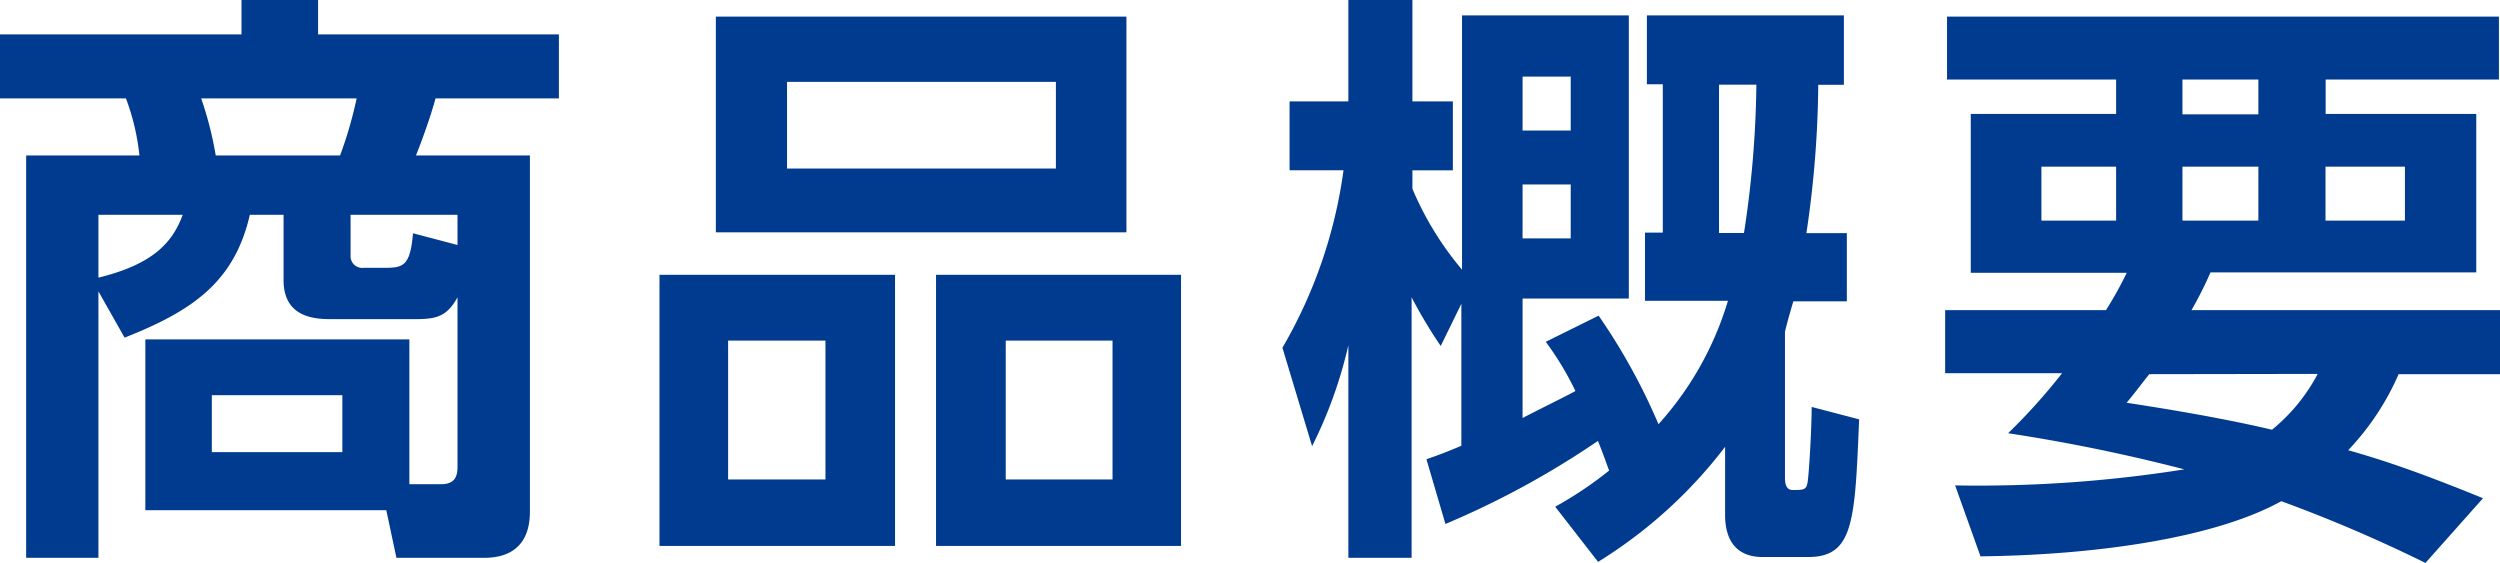
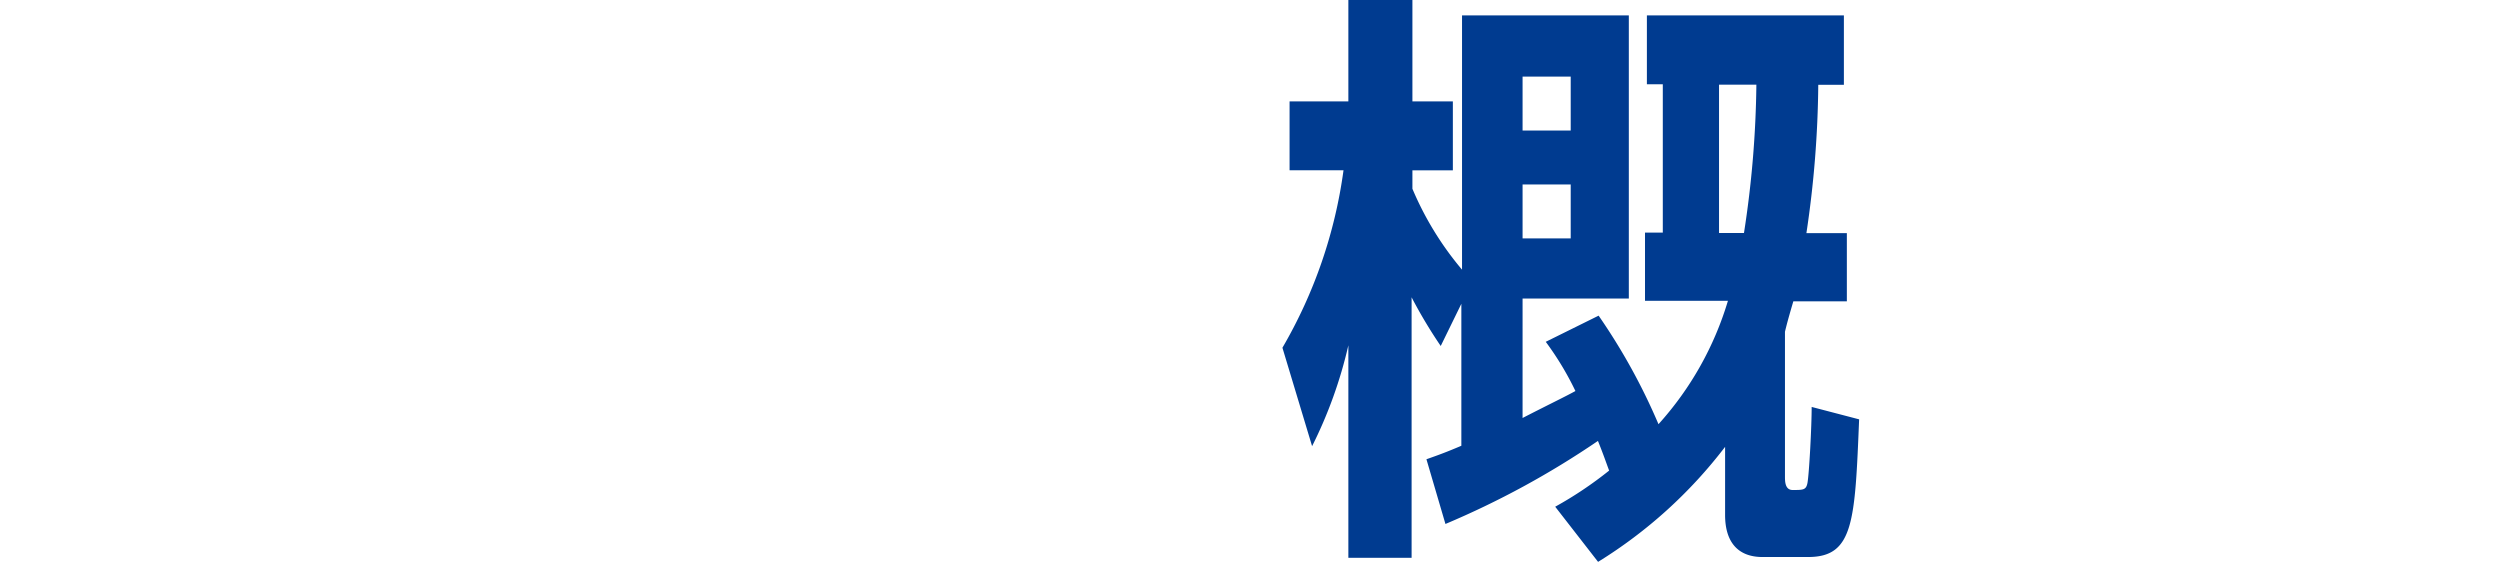
<svg xmlns="http://www.w3.org/2000/svg" width="185.41" height="41.72" viewBox="0 0 185.41 41.72">
  <defs>
    <style>.cls-1{fill:#003B90;}</style>
  </defs>
  <g id="レイヤー_2" data-name="レイヤー 2">
    <g id="レイヤー_1-2" data-name="レイヤー 1">
-       <path class="cls-1" d="M10.78,37.84V25.17H30.36V35.91H32.7c1,0,1.23-.53,1.23-1.28V22.05c-.84,1.54-1.72,1.62-3.3,1.62H24.69c-1.15,0-3.66,0-3.66-2.9V15.93h-2.5c-1.15,5-4.27,7.13-9.29,9.11L7.3,21.61V41.37H1.94V11.53h8.4a16.82,16.82,0,0,0-1-4.23H0V2.55H17.91V0h5.68V2.55H41.45V7.3H32.3C32,8.41,31.46,10,30.85,11.53H39.3V37.84c0,.8,0,3.53-3.39,3.53H29.4l-.75-3.53ZM7.3,20.59c4.1-1,5.51-2.64,6.25-4.66H7.3Zm17.92-9.06A30,30,0,0,0,26.45,7.3H14.92A25.85,25.85,0,0,1,16,11.53Zm.17,17.78H15.71v4.22h9.68Zm8.54-11.14V15.93H26v3a.87.87,0,0,0,1,.93h1.63c1.32,0,1.8-.22,2-2.56Z" />
-       <path class="cls-1" d="M66.38,20.38V40.49H48.91V20.38ZM83.54,1.23v16H53.09v-16ZM54,25.26v10.3h7.22V25.26ZM58.37,6.07V12.5H78.31V6.07ZM87.59,20.38V40.49H69.42V20.38Zm-13,4.88v10.3h7.92V25.26Z" />
      <path class="cls-1" d="M115.34,37.58a28.29,28.29,0,0,0,4-2.68c-.22-.58-.35-1-.83-2.2a64.43,64.43,0,0,1-11.31,6.16l-1.41-4.8c1-.35,1.58-.57,2.59-1V22.53l-1.53,3.13a36.12,36.12,0,0,1-2.16-3.61V41.37H100V25.61a33.19,33.19,0,0,1-2.69,7.48l-2.2-7.3a35.63,35.63,0,0,0,4.53-13.16h-4V7.52H100V0h4.75V7.52h3v5.11h-3V14A23.33,23.33,0,0,0,108.43,20V1.14H120.8v21h-7.88V31c1.94-1,3.08-1.54,3.92-2a22.35,22.35,0,0,0-2.2-3.65l3.92-1.94A45.24,45.24,0,0,1,123,31.46a23.8,23.8,0,0,0,5.15-9.15H122V17.25h1.32v-11h-1.18V1.14h14.61V6.29h-1.9a77.62,77.62,0,0,1-.88,11h3v5.06H133c-.4,1.36-.49,1.72-.62,2.25V35.34c0,.35,0,1,.57,1,.79,0,1,0,1.1-.53.13-.75.31-4.18.31-5.63l3.52.92c-.31,7.57-.4,10.21-3.78,10.21h-3.39c-1.72,0-2.77-1-2.77-3.12V33.14a34.91,34.91,0,0,1-9.42,8.53Zm-2.42-31.9v4h3.57v-4Zm0,8v4h3.57v-4Zm14.57-7.4v11h1.85a76.51,76.51,0,0,0,.92-11Z" />
-       <path class="cls-1" d="M156.19,23c.62-1,1-1.67,1.54-2.77H146.16V8.45h10.78V5.9H144.4V1.23h40.93V5.9H172.48V8.45h11.17V20.2H163.94A27.9,27.9,0,0,1,162.53,23h22.88v4.75h-7.52a19.35,19.35,0,0,1-3.74,5.64c3.56,1,6.64,2.2,10,3.56l-4.27,4.8a108,108,0,0,0-10.69-4.58c-5,2.77-13.91,4-22.31,4.09L145,36a97.63,97.63,0,0,0,17-1.19,129.79,129.79,0,0,0-13.07-2.68,43.79,43.79,0,0,0,4-4.45h-8.67V23Zm-4.79-6.64h5.54v-4H151.4Zm8,11.39c-.8,1-.88,1.15-1.68,2.12,3.39.52,7.31,1.18,10.78,2a13.37,13.37,0,0,0,3.39-4.14Zm2.46-19.27h5.63V5.9h-5.63Zm0,7.88h5.63v-4h-5.63Zm10.61,0h5.89v-4h-5.89Z" />
    </g>
  </g>
</svg>